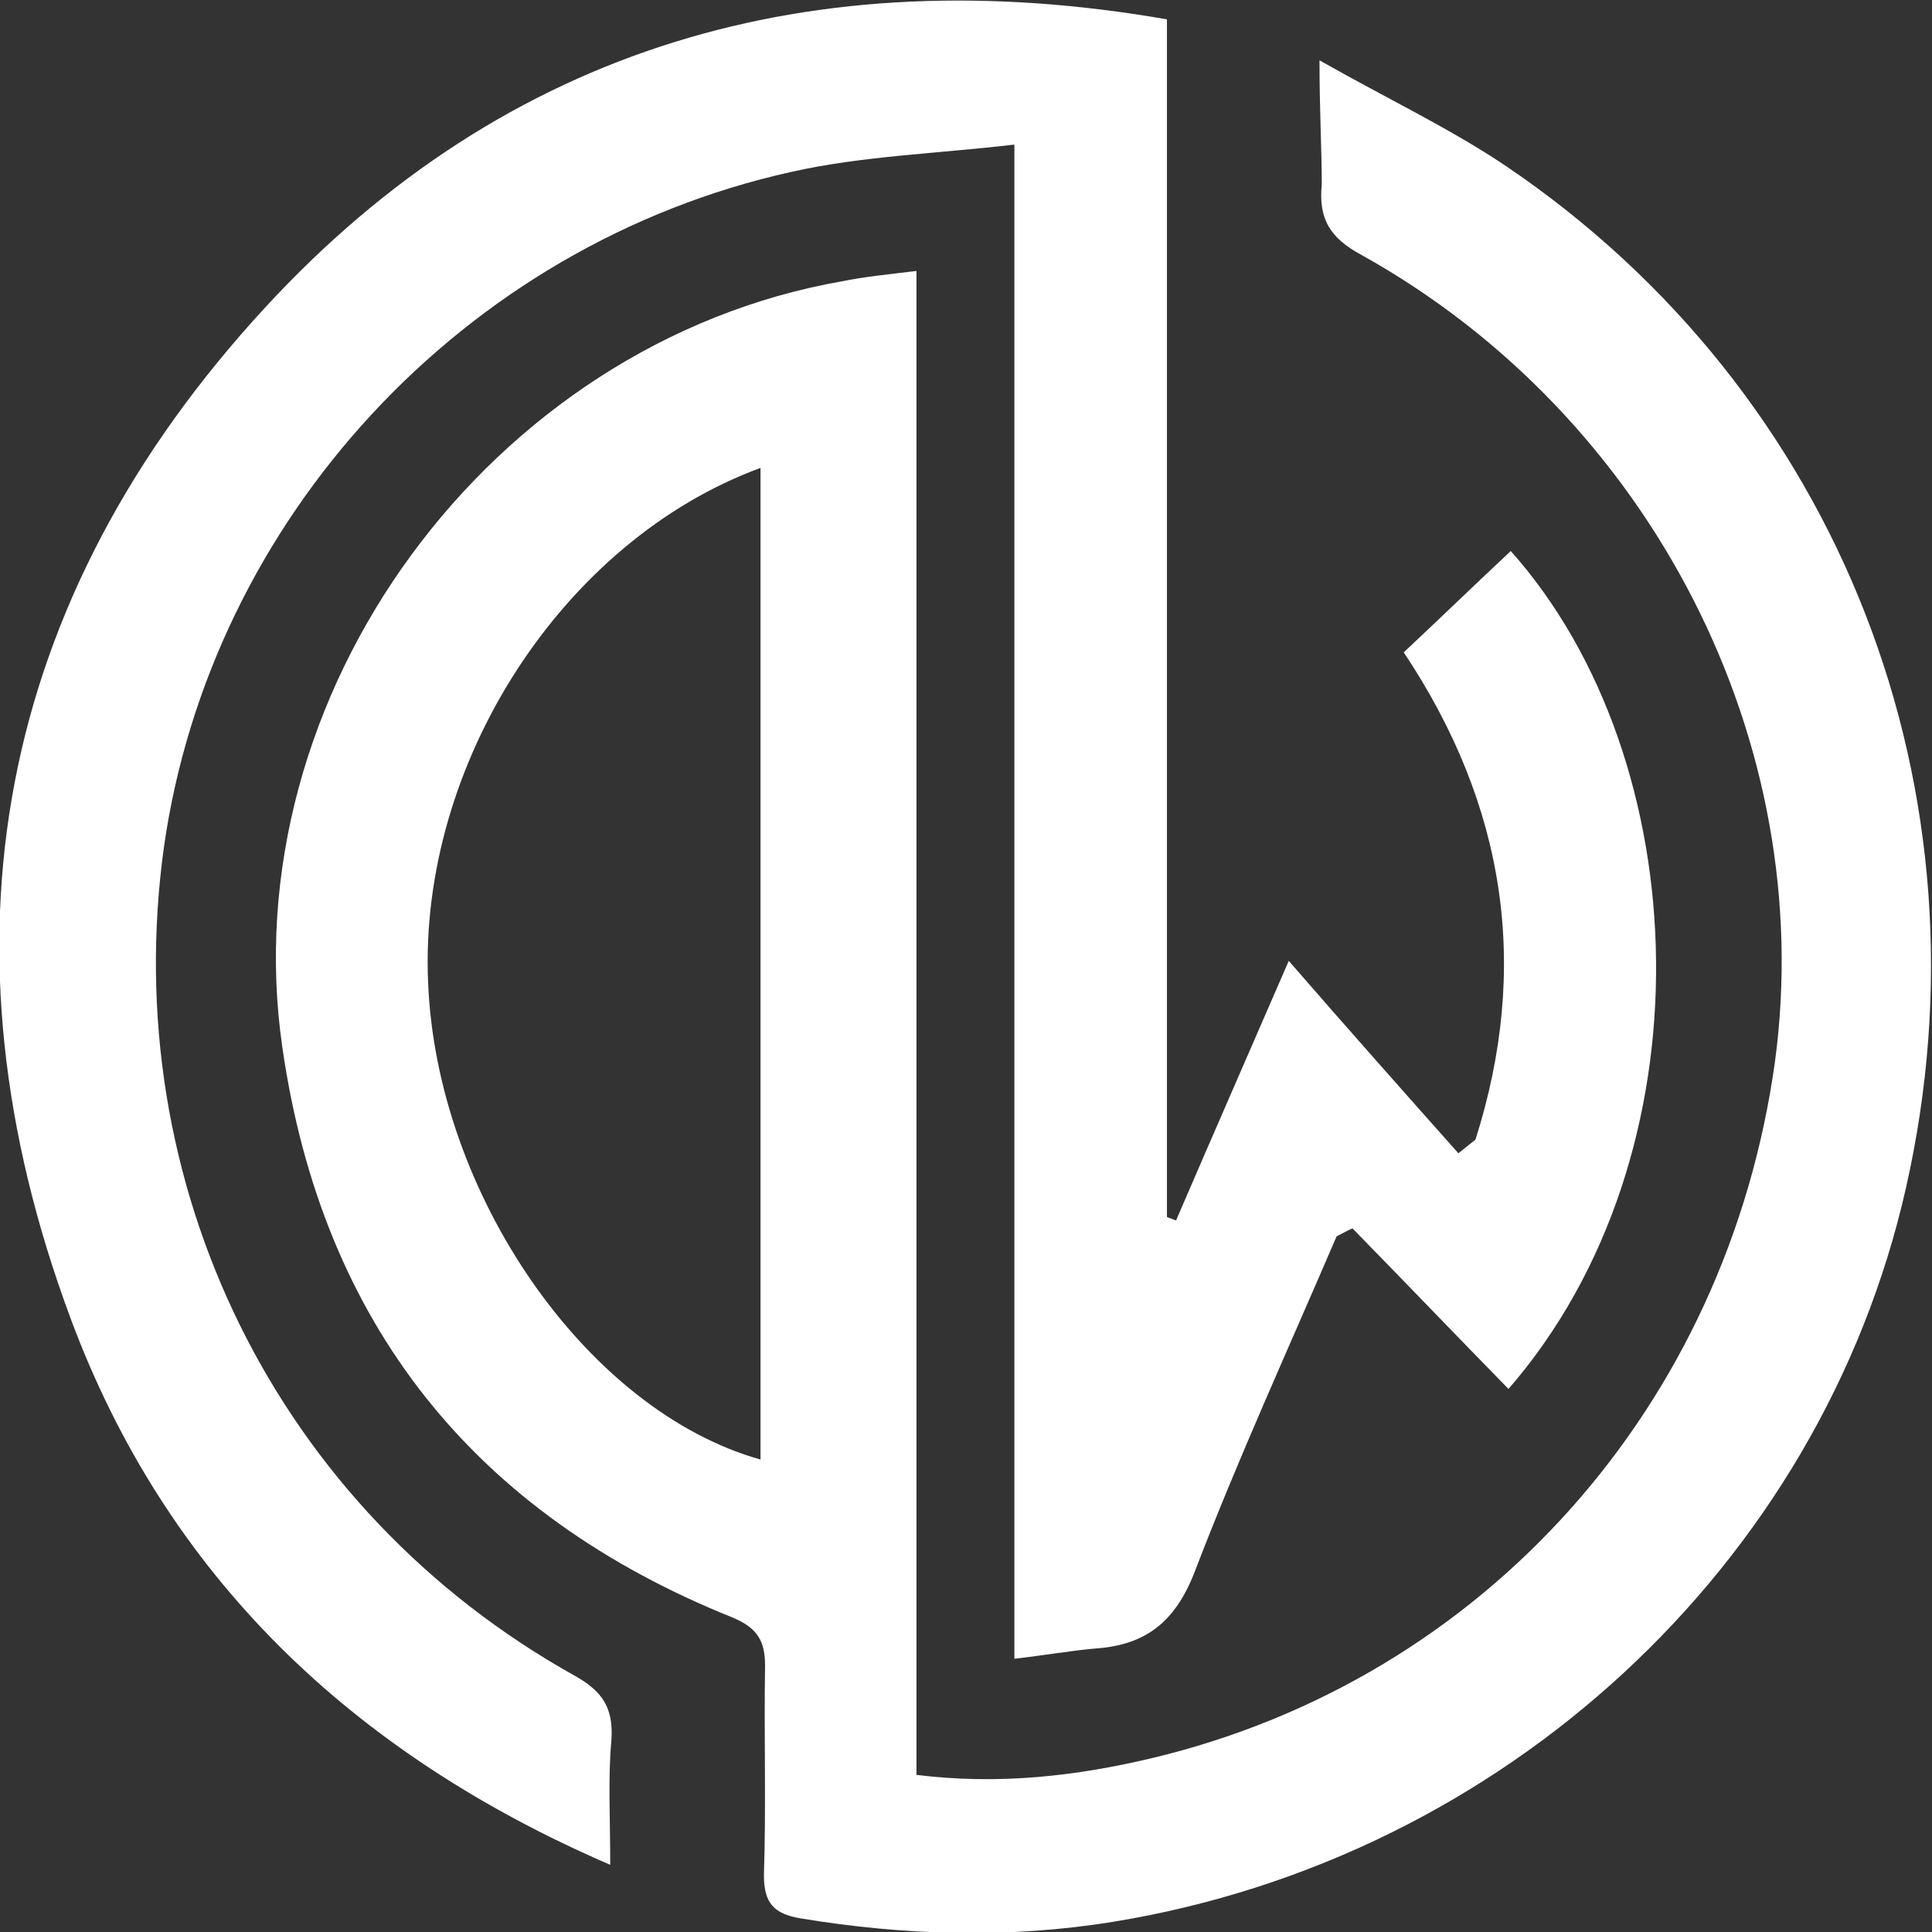
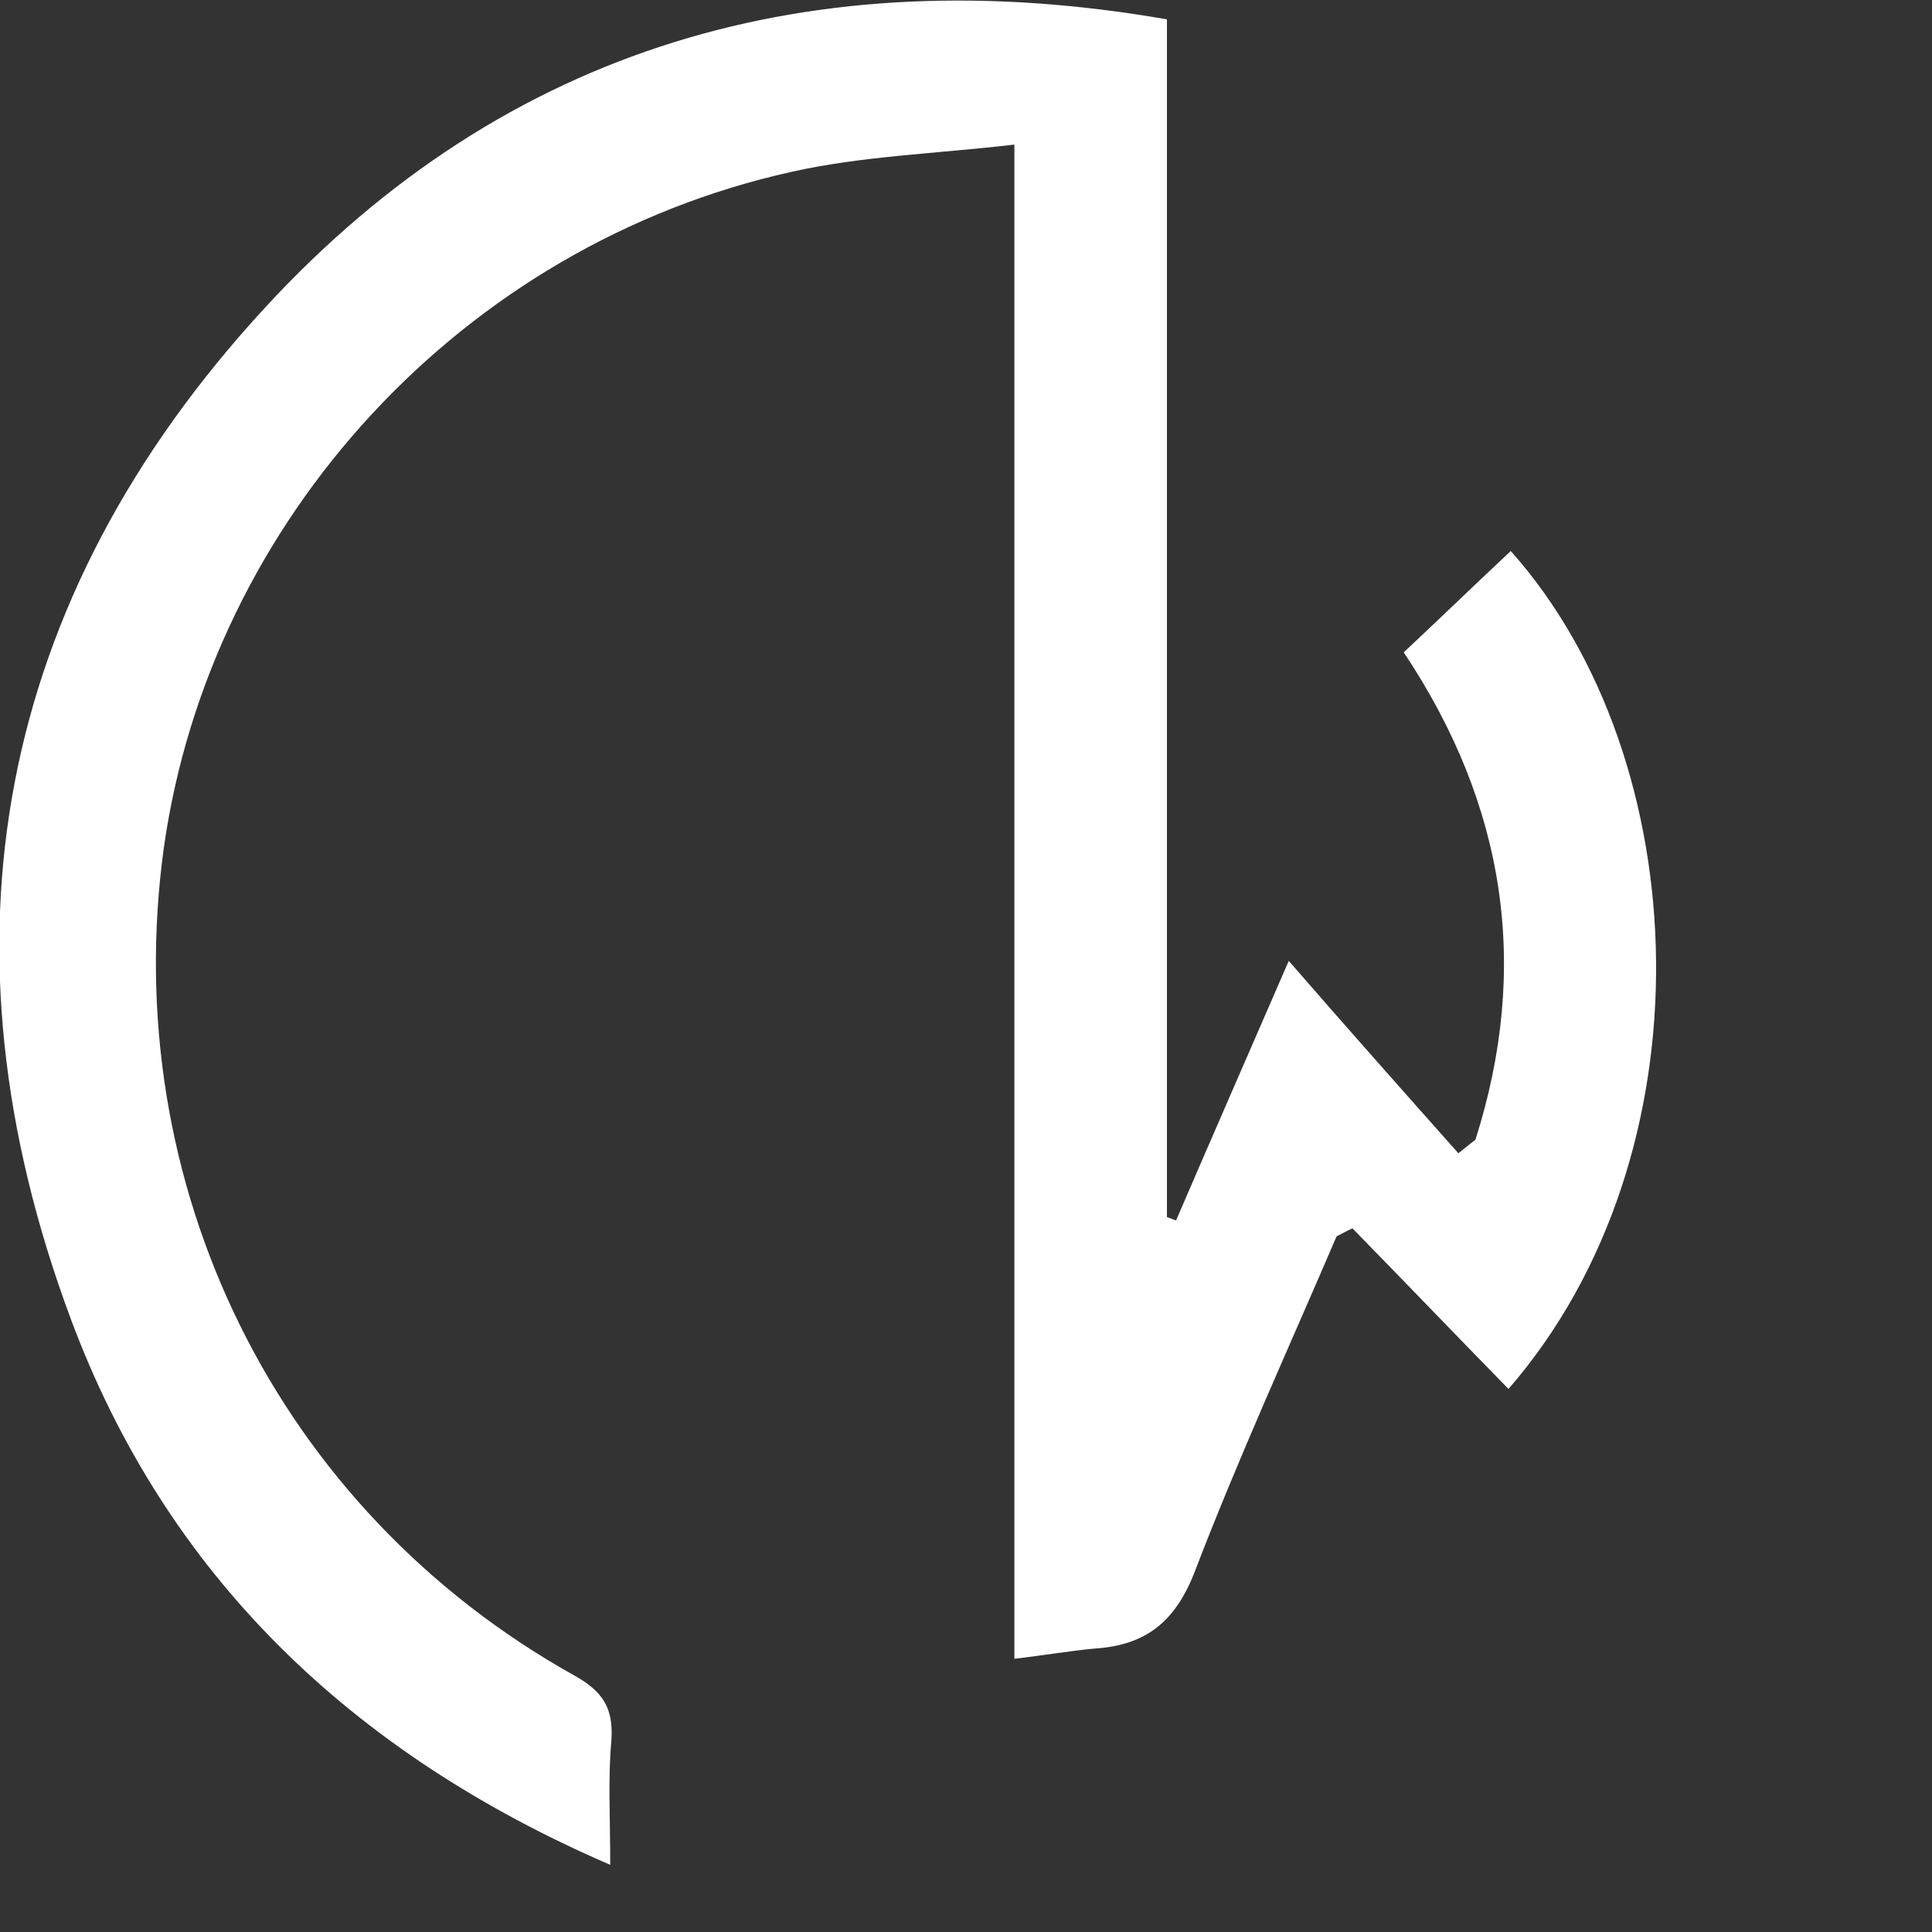
<svg xmlns="http://www.w3.org/2000/svg" version="1.1" id="Capa_1" x="0px" y="0px" viewBox="0 0 169.7 169.7" style="enable-background:new 0 0 169.7 169.7;" xml:space="preserve">
  <rect x="0" y="0" width="169.7" height="169.7" fill="#333333" stroke="none" />
  <style type="text/css">
	.st0{fill:#FFFFFF;}
</style>
  <g>
-     <path class="st0" d="M115.9,5.3c6,3.4,11.5,6,16.4,9.3c29.4,19.9,43,55,35.1,89.8c-7.5,33.1-35.3,58.8-69.6,64.4   c-9.2,1.5-18.4,1.2-27.5-0.3c-2.3-0.4-3.2-1.3-3.2-3.8c0.2-6.1,0-12.3,0.1-18.4c0-2.2-0.7-3.3-2.8-4.2C41.7,133,28.3,116.3,24.8,92   C20.3,61,43.1,30.1,74,24.7c2-0.4,4-0.6,6.5-0.9c0,44.1,0,88,0,132.1c7.3,0.9,14.1,0.1,20.8-1.5c29.1-7,50.4-30.9,54.6-61.1   c3.8-28-10.8-56.7-36.3-70.9c-2.8-1.5-3.8-3.2-3.5-6.2C116.1,13.1,115.9,9.8,115.9,5.3z M66.8,41.1c-17.4,6.4-30,26-29.2,45.1   c0.7,18.6,13.9,37.7,29.2,42C66.8,99.3,66.8,70.4,66.8,41.1z" />
    <path class="st0" d="M117.4,108.6c-4.2,9.8-8.6,19.4-12.4,29.3c-1.7,4.5-4.3,6.6-8.8,6.9c-2.2,0.2-4.5,0.6-7.1,0.9   c0-44.3,0-88.1,0-133c-6.8,0.8-13.4,1-19.6,2.4c-28.8,6.4-51,30.5-55.1,59.3c-4.1,29.6,9.9,58.2,36.1,72.8c2.5,1.4,3.4,2.9,3.2,5.7   c-0.3,3.3-0.1,6.6-0.1,10.9c-22.7-9.8-39-25.4-47.4-48C-6,83-0.4,52.7,23.3,27C44.5,4,71.5-3.7,102.5,1.7c0,35.3,0,70.3,0,105.2   c0.3,0.1,0.5,0.2,0.8,0.3c3.1-7.2,6.3-14.5,9.9-22.8c5.3,6.1,10.1,11.5,14.9,16.9c0.5-0.4,1-0.8,1.5-1.2   c4.8-15.1,2.7-29.3-6.3-42.8c3.2-3,6.3-6,9.4-8.9c16.4,18.4,17.7,53-0.2,73.6c-4.6-4.7-9.1-9.4-13.7-14.1   C118.5,108,118,108.3,117.4,108.6z" />
  </g>
</svg>